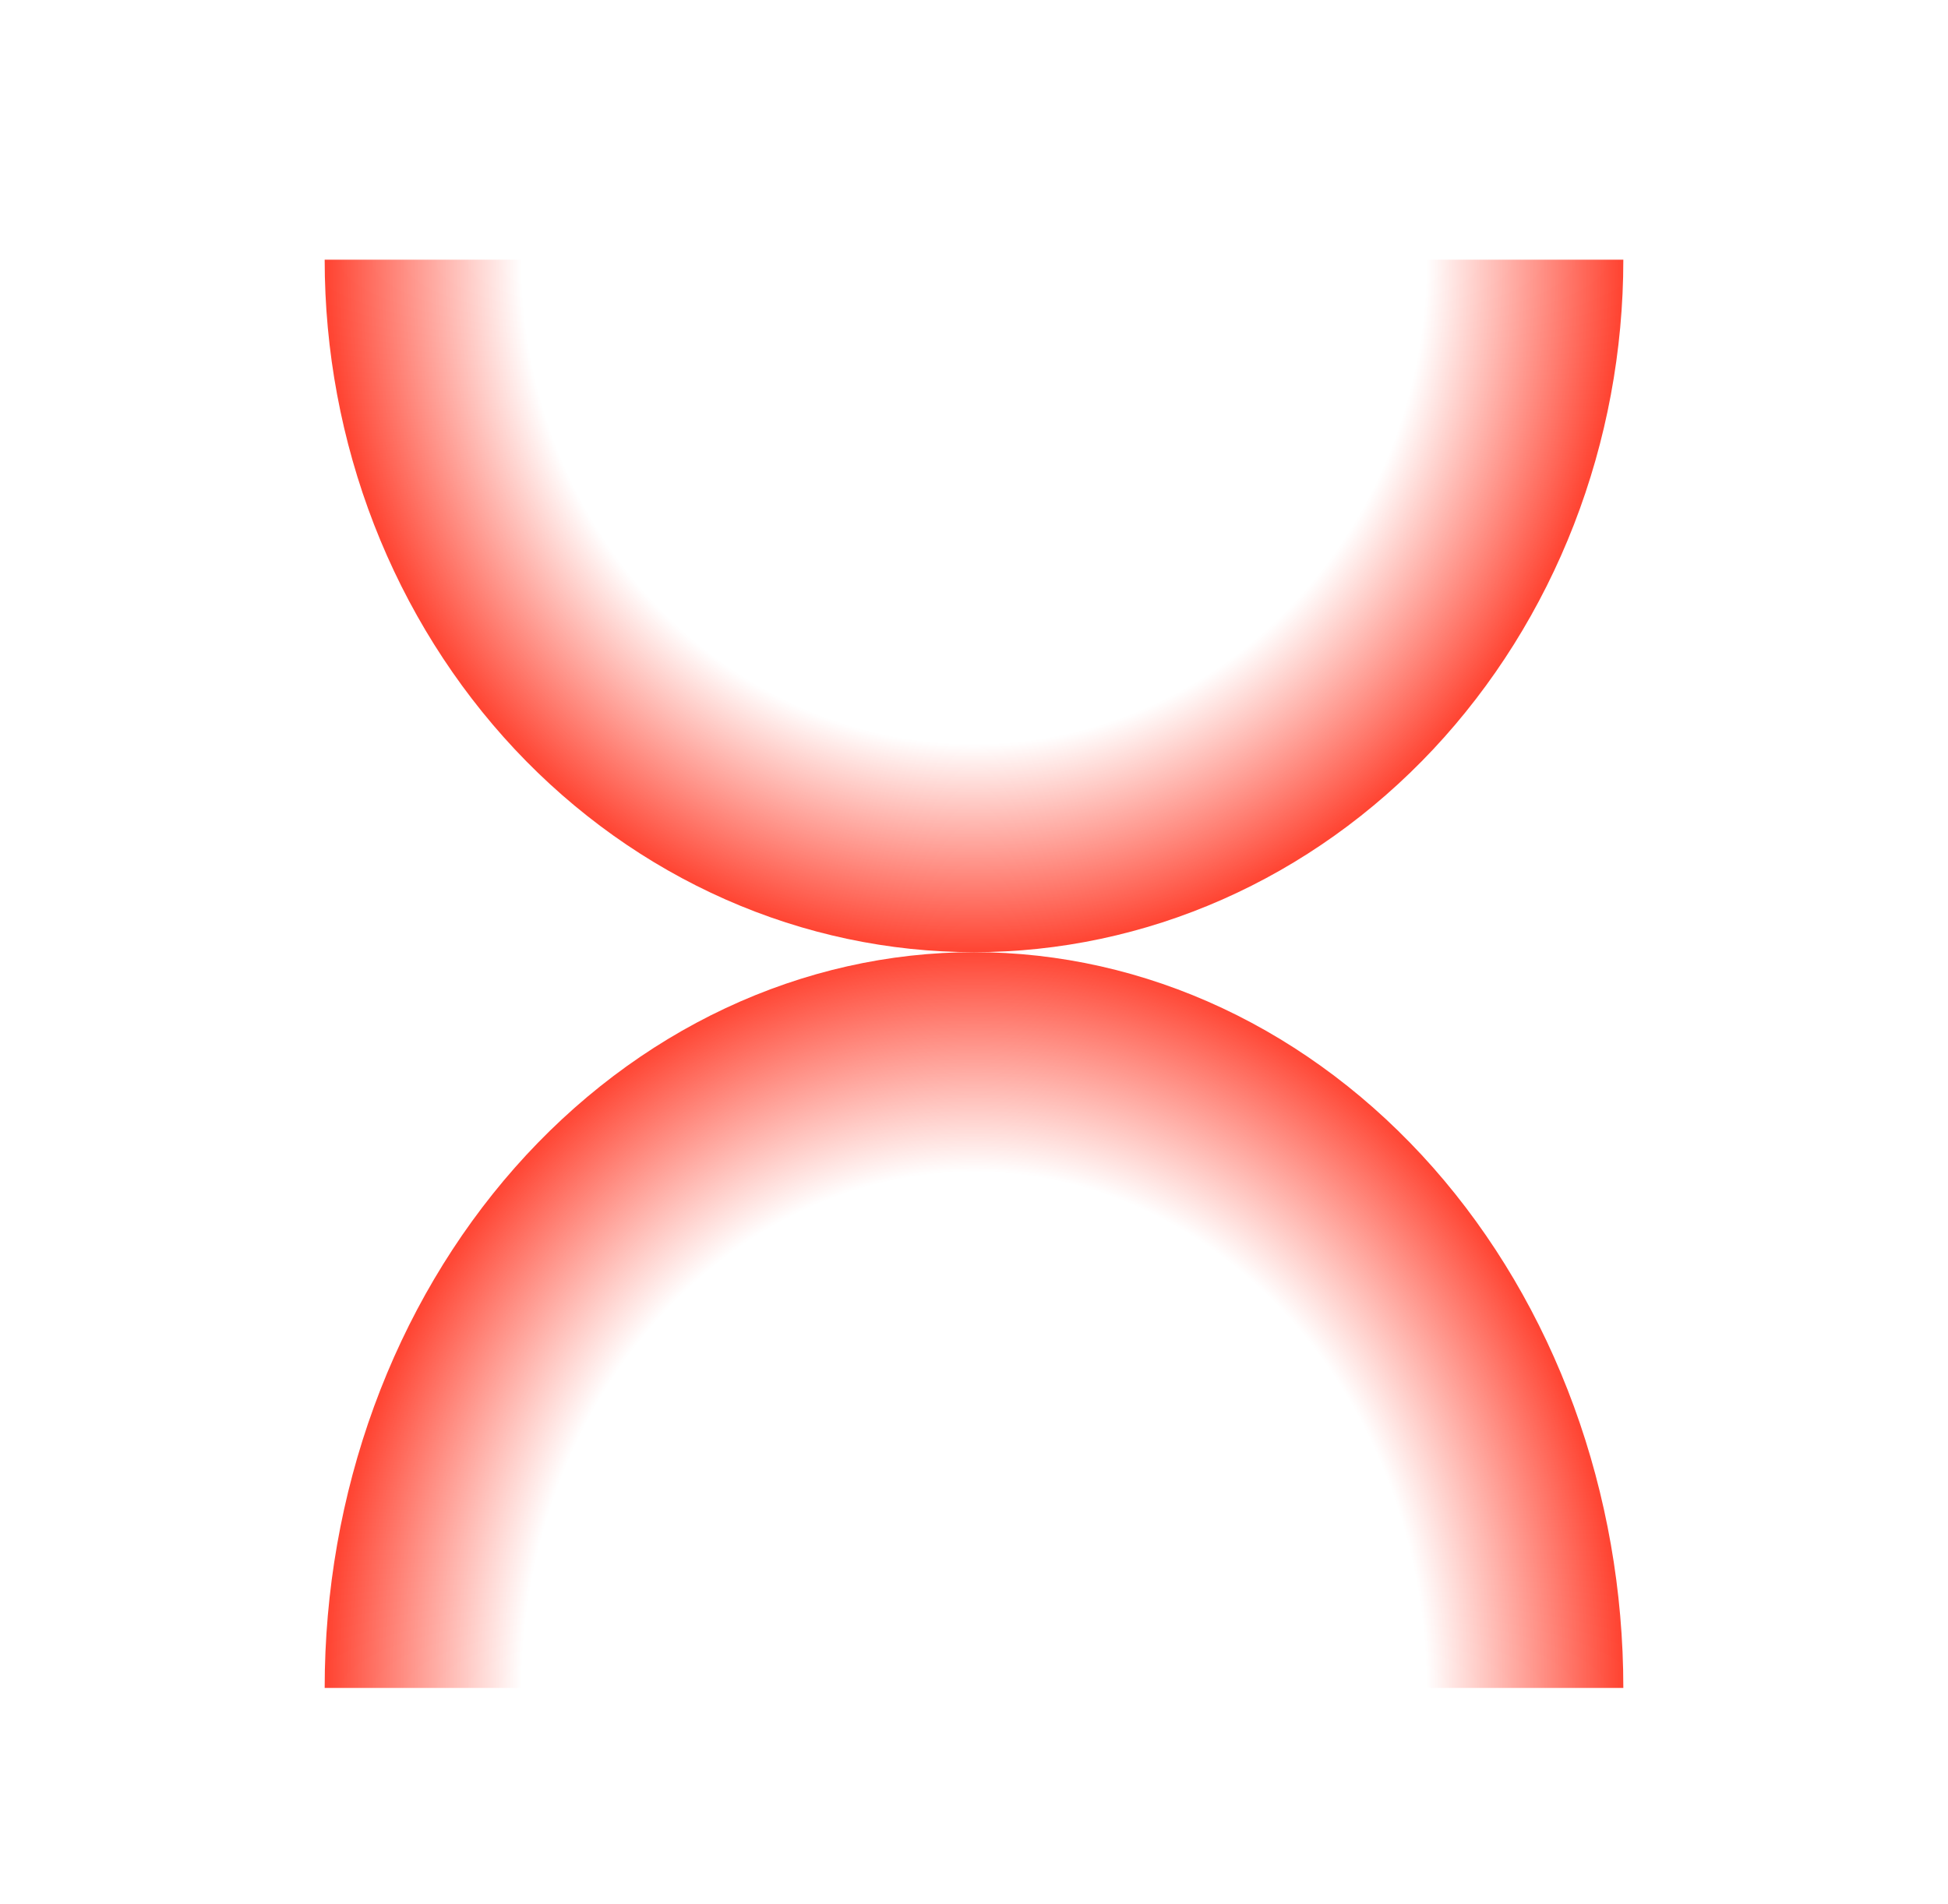
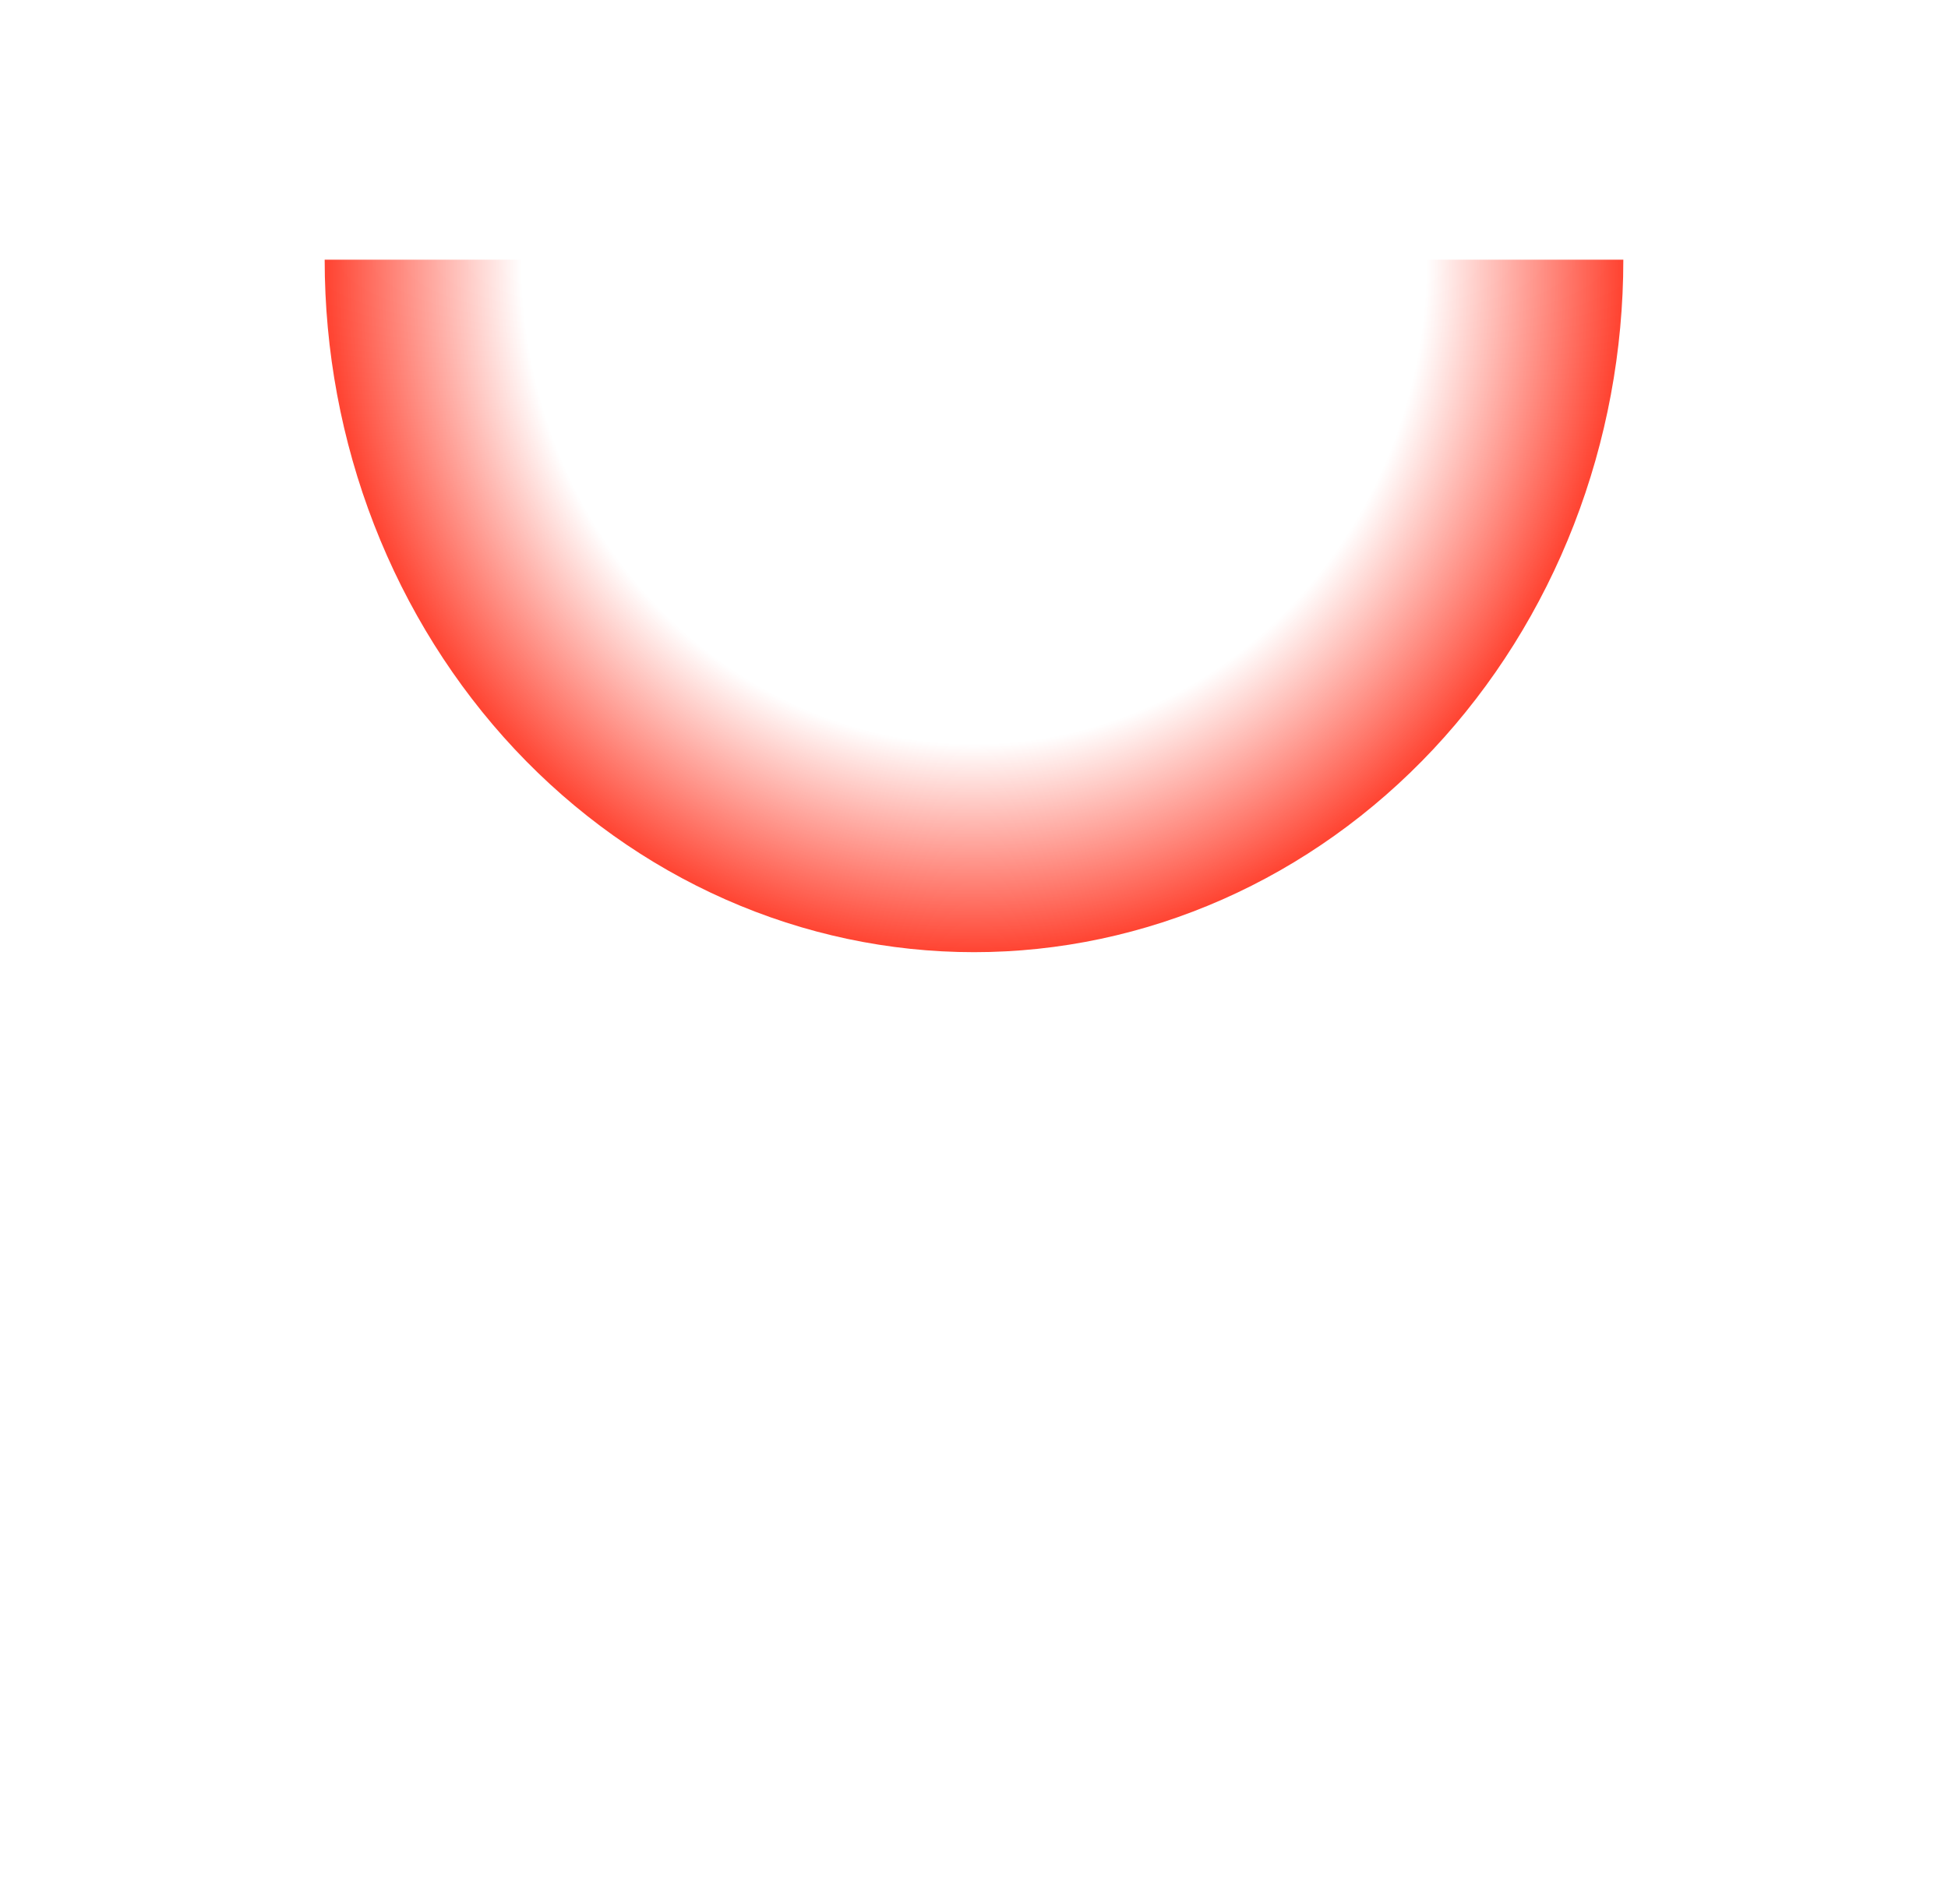
<svg xmlns="http://www.w3.org/2000/svg" width="45" height="44" viewBox="0 0 45 44" fill="none">
  <path d="M7.5 6C7.5 8.101 7.888 10.182 8.642 12.123C9.396 14.064 10.501 15.828 11.893 17.314C13.286 18.799 14.94 19.978 16.76 20.782C18.58 21.586 20.53 22 22.5 22C24.47 22 26.42 21.586 28.24 20.782C30.06 19.978 31.714 18.799 33.107 17.314C34.499 15.828 35.604 14.064 36.358 12.123C37.112 10.182 37.5 8.101 37.5 6H7.5Z" fill="url(#paint0_radial_649_63858)" />
-   <path d="M37.5 39C37.5 36.767 37.112 34.557 36.358 32.494C35.604 30.432 34.499 28.558 33.107 26.979C31.714 25.401 30.06 24.148 28.24 23.294C26.42 22.44 24.47 22 22.5 22C20.53 22 18.58 22.44 16.76 23.294C14.94 24.148 13.286 25.401 11.893 26.979C10.501 28.558 9.396 30.432 8.642 32.494C7.888 34.557 7.5 36.767 7.5 39H37.5Z" fill="url(#paint1_radial_649_63858)" />
  <defs>
    <radialGradient id="paint0_radial_649_63858" cx="0" cy="0" r="1" gradientUnits="userSpaceOnUse" gradientTransform="translate(22.5 6) rotate(-90) scale(16 15)">
      <stop offset="0.7" stop-color="#FF4533" stop-opacity="0" />
      <stop offset="1" stop-color="#FF4533" />
    </radialGradient>
    <radialGradient id="paint1_radial_649_63858" cx="0" cy="0" r="1" gradientUnits="userSpaceOnUse" gradientTransform="translate(22.5 39) rotate(90) scale(17 15)">
      <stop offset="0.7" stop-color="#FF4533" stop-opacity="0" />
      <stop offset="1" stop-color="#FF4533" />
    </radialGradient>
  </defs>
</svg>